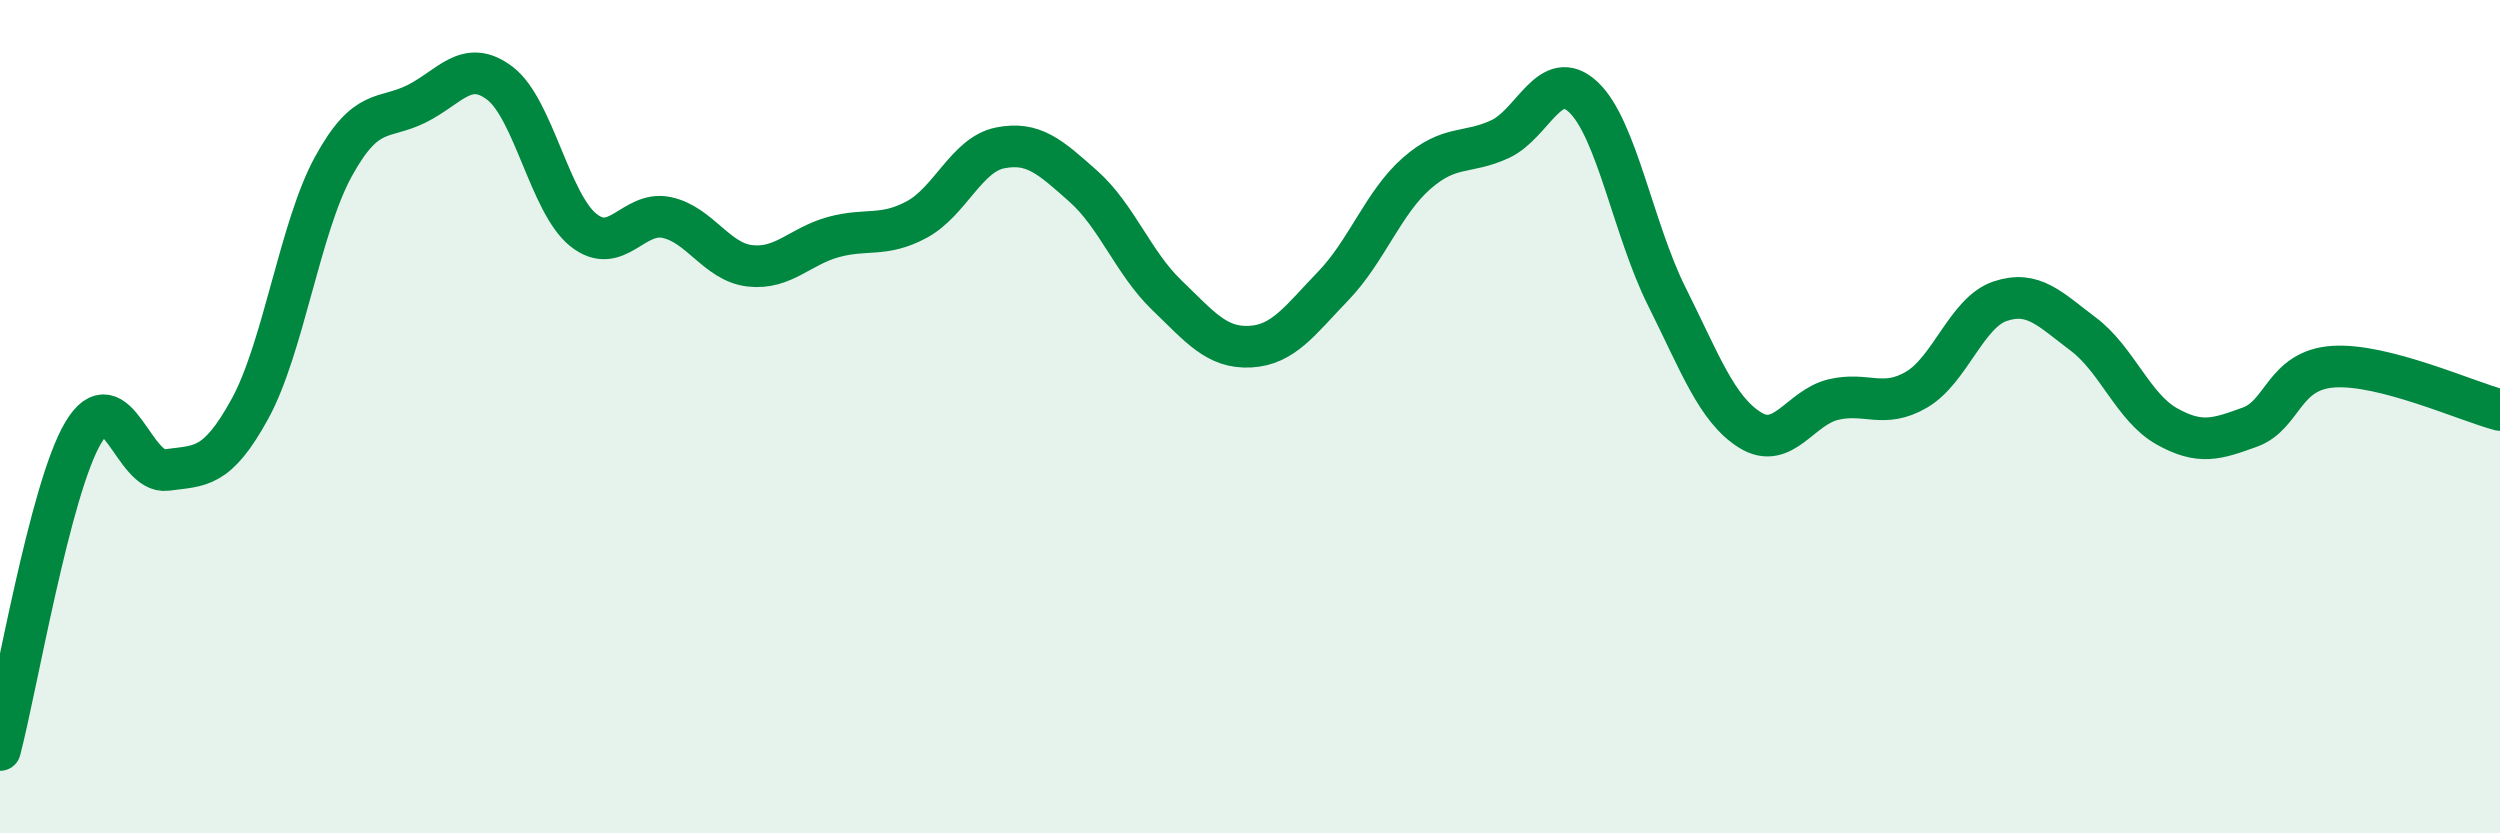
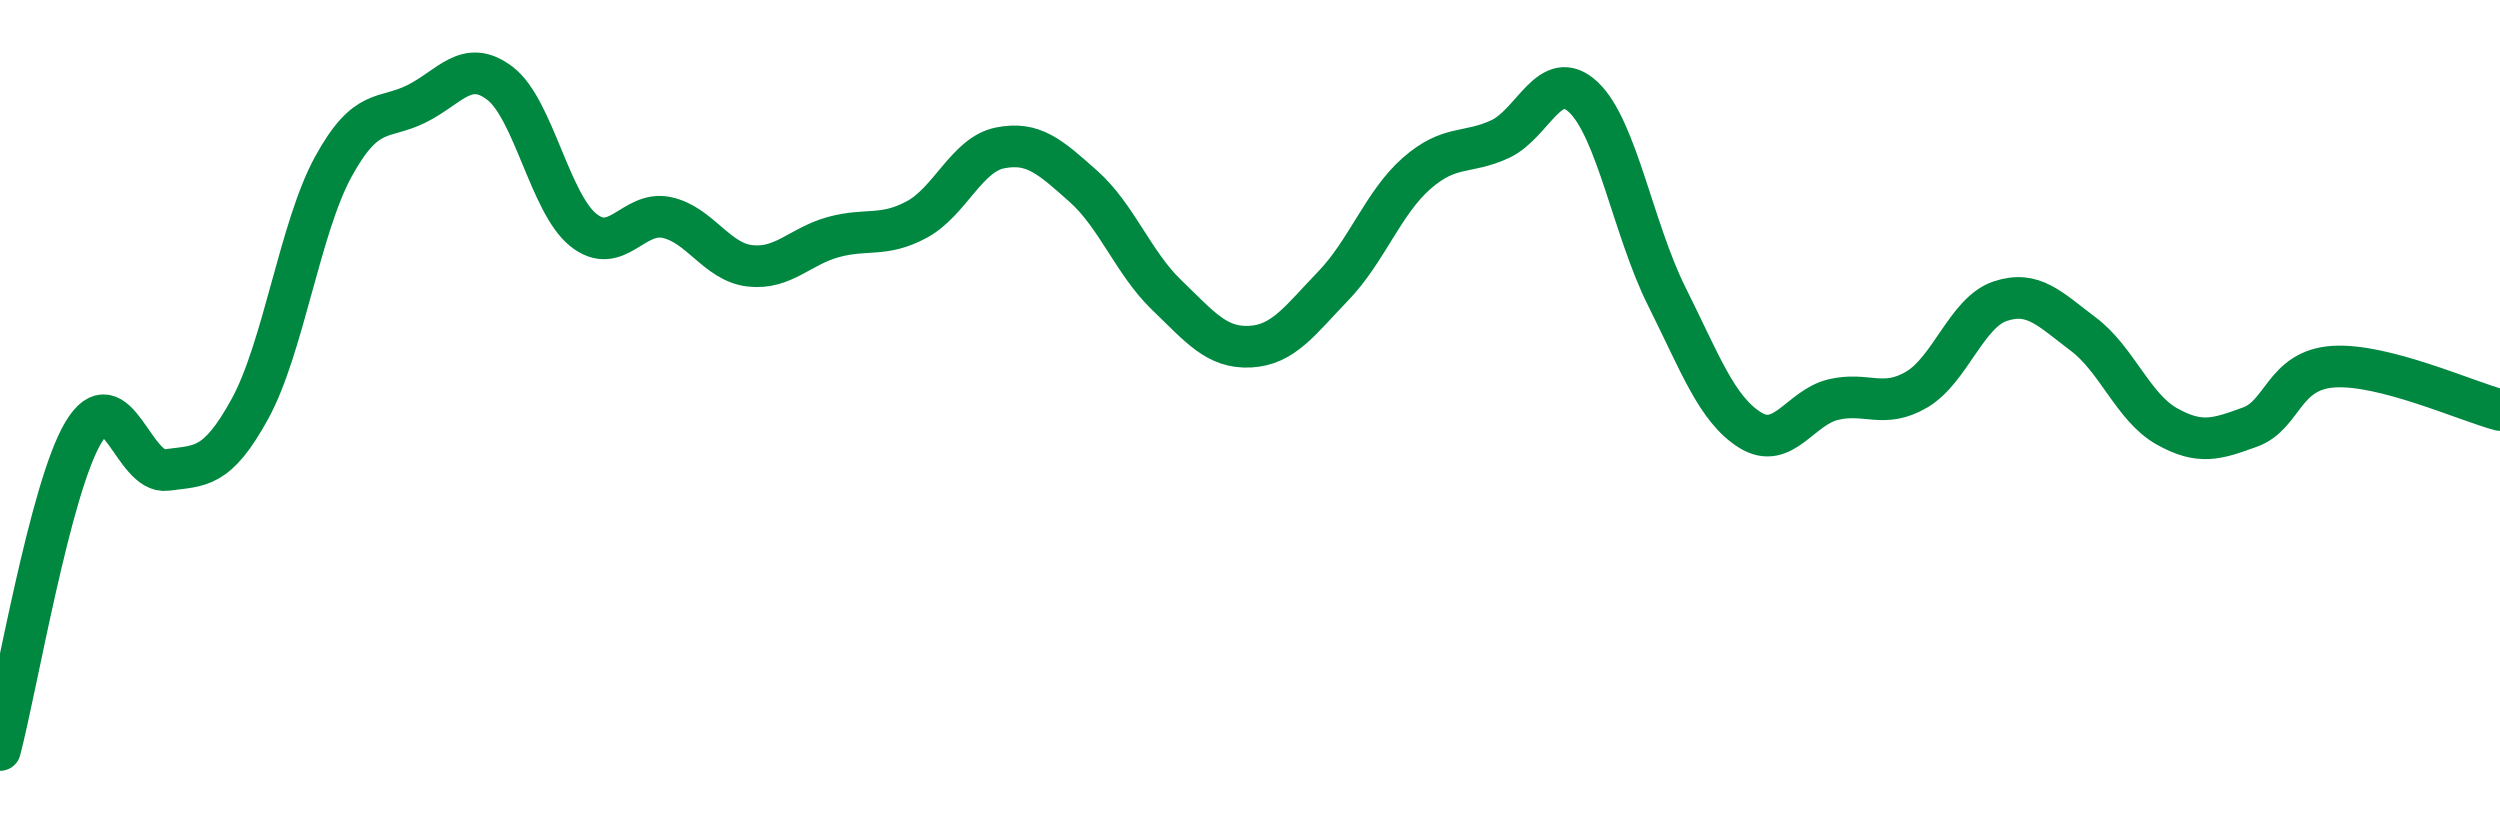
<svg xmlns="http://www.w3.org/2000/svg" width="60" height="20" viewBox="0 0 60 20">
-   <path d="M 0,18 C 0.4,16.48 1.2,11.72 2,10.38 C 2.8,9.04 3.2,11.39 4,11.28 C 4.8,11.17 5.2,11.27 6,9.81 C 6.8,8.35 7.2,5.46 8,4 C 8.8,2.54 9.2,2.89 10,2.49 C 10.8,2.09 11.2,1.39 12,2 C 12.8,2.61 13.2,4.88 14,5.52 C 14.8,6.16 15.2,5.05 16,5.22 C 16.8,5.39 17.2,6.29 18,6.38 C 18.8,6.47 19.2,5.91 20,5.69 C 20.8,5.47 21.2,5.7 22,5.27 C 22.8,4.84 23.2,3.71 24,3.55 C 24.8,3.39 25.2,3.76 26,4.47 C 26.8,5.18 27.2,6.31 28,7.08 C 28.8,7.85 29.2,8.36 30,8.32 C 30.8,8.28 31.2,7.69 32,6.86 C 32.8,6.03 33.2,4.86 34,4.16 C 34.8,3.46 35.2,3.71 36,3.34 C 36.8,2.97 37.2,1.58 38,2.33 C 38.8,3.08 39.2,5.51 40,7.11 C 40.8,8.71 41.2,9.82 42,10.32 C 42.8,10.82 43.2,9.78 44,9.59 C 44.8,9.4 45.2,9.82 46,9.35 C 46.8,8.88 47.2,7.5 48,7.23 C 48.8,6.96 49.2,7.42 50,8.02 C 50.8,8.62 51.2,9.78 52,10.23 C 52.8,10.68 53.2,10.54 54,10.25 C 54.8,9.96 54.8,8.88 56,8.8 C 57.2,8.72 59.2,9.63 60,9.84L60 20L0 20Z" fill="#008740" opacity="0.1" stroke-linecap="round" stroke-linejoin="round" />
  <path d="M 0,18 C 0.4,16.48 1.2,11.72 2,10.38 C 2.8,9.04 3.2,11.39 4,11.28 C 4.8,11.17 5.2,11.27 6,9.81 C 6.8,8.35 7.2,5.46 8,4 C 8.8,2.54 9.2,2.89 10,2.49 C 10.8,2.09 11.2,1.39 12,2 C 12.8,2.61 13.2,4.88 14,5.52 C 14.8,6.16 15.2,5.05 16,5.22 C 16.8,5.39 17.2,6.29 18,6.38 C 18.8,6.47 19.2,5.91 20,5.69 C 20.8,5.47 21.2,5.7 22,5.27 C 22.8,4.84 23.2,3.71 24,3.55 C 24.8,3.39 25.2,3.76 26,4.47 C 26.8,5.18 27.2,6.31 28,7.08 C 28.8,7.85 29.2,8.36 30,8.32 C 30.8,8.28 31.2,7.69 32,6.86 C 32.8,6.03 33.2,4.86 34,4.16 C 34.8,3.46 35.2,3.71 36,3.34 C 36.8,2.97 37.2,1.58 38,2.33 C 38.8,3.08 39.2,5.51 40,7.11 C 40.8,8.71 41.2,9.82 42,10.32 C 42.8,10.82 43.2,9.78 44,9.59 C 44.8,9.4 45.2,9.82 46,9.35 C 46.8,8.88 47.2,7.5 48,7.23 C 48.8,6.96 49.2,7.42 50,8.02 C 50.8,8.62 51.2,9.78 52,10.23 C 52.8,10.68 53.2,10.54 54,10.25 C 54.8,9.96 54.8,8.88 56,8.8 C 57.2,8.72 59.2,9.63 60,9.84" stroke="#008740" stroke-width="1" fill="none" stroke-linecap="round" stroke-linejoin="round" />
</svg>